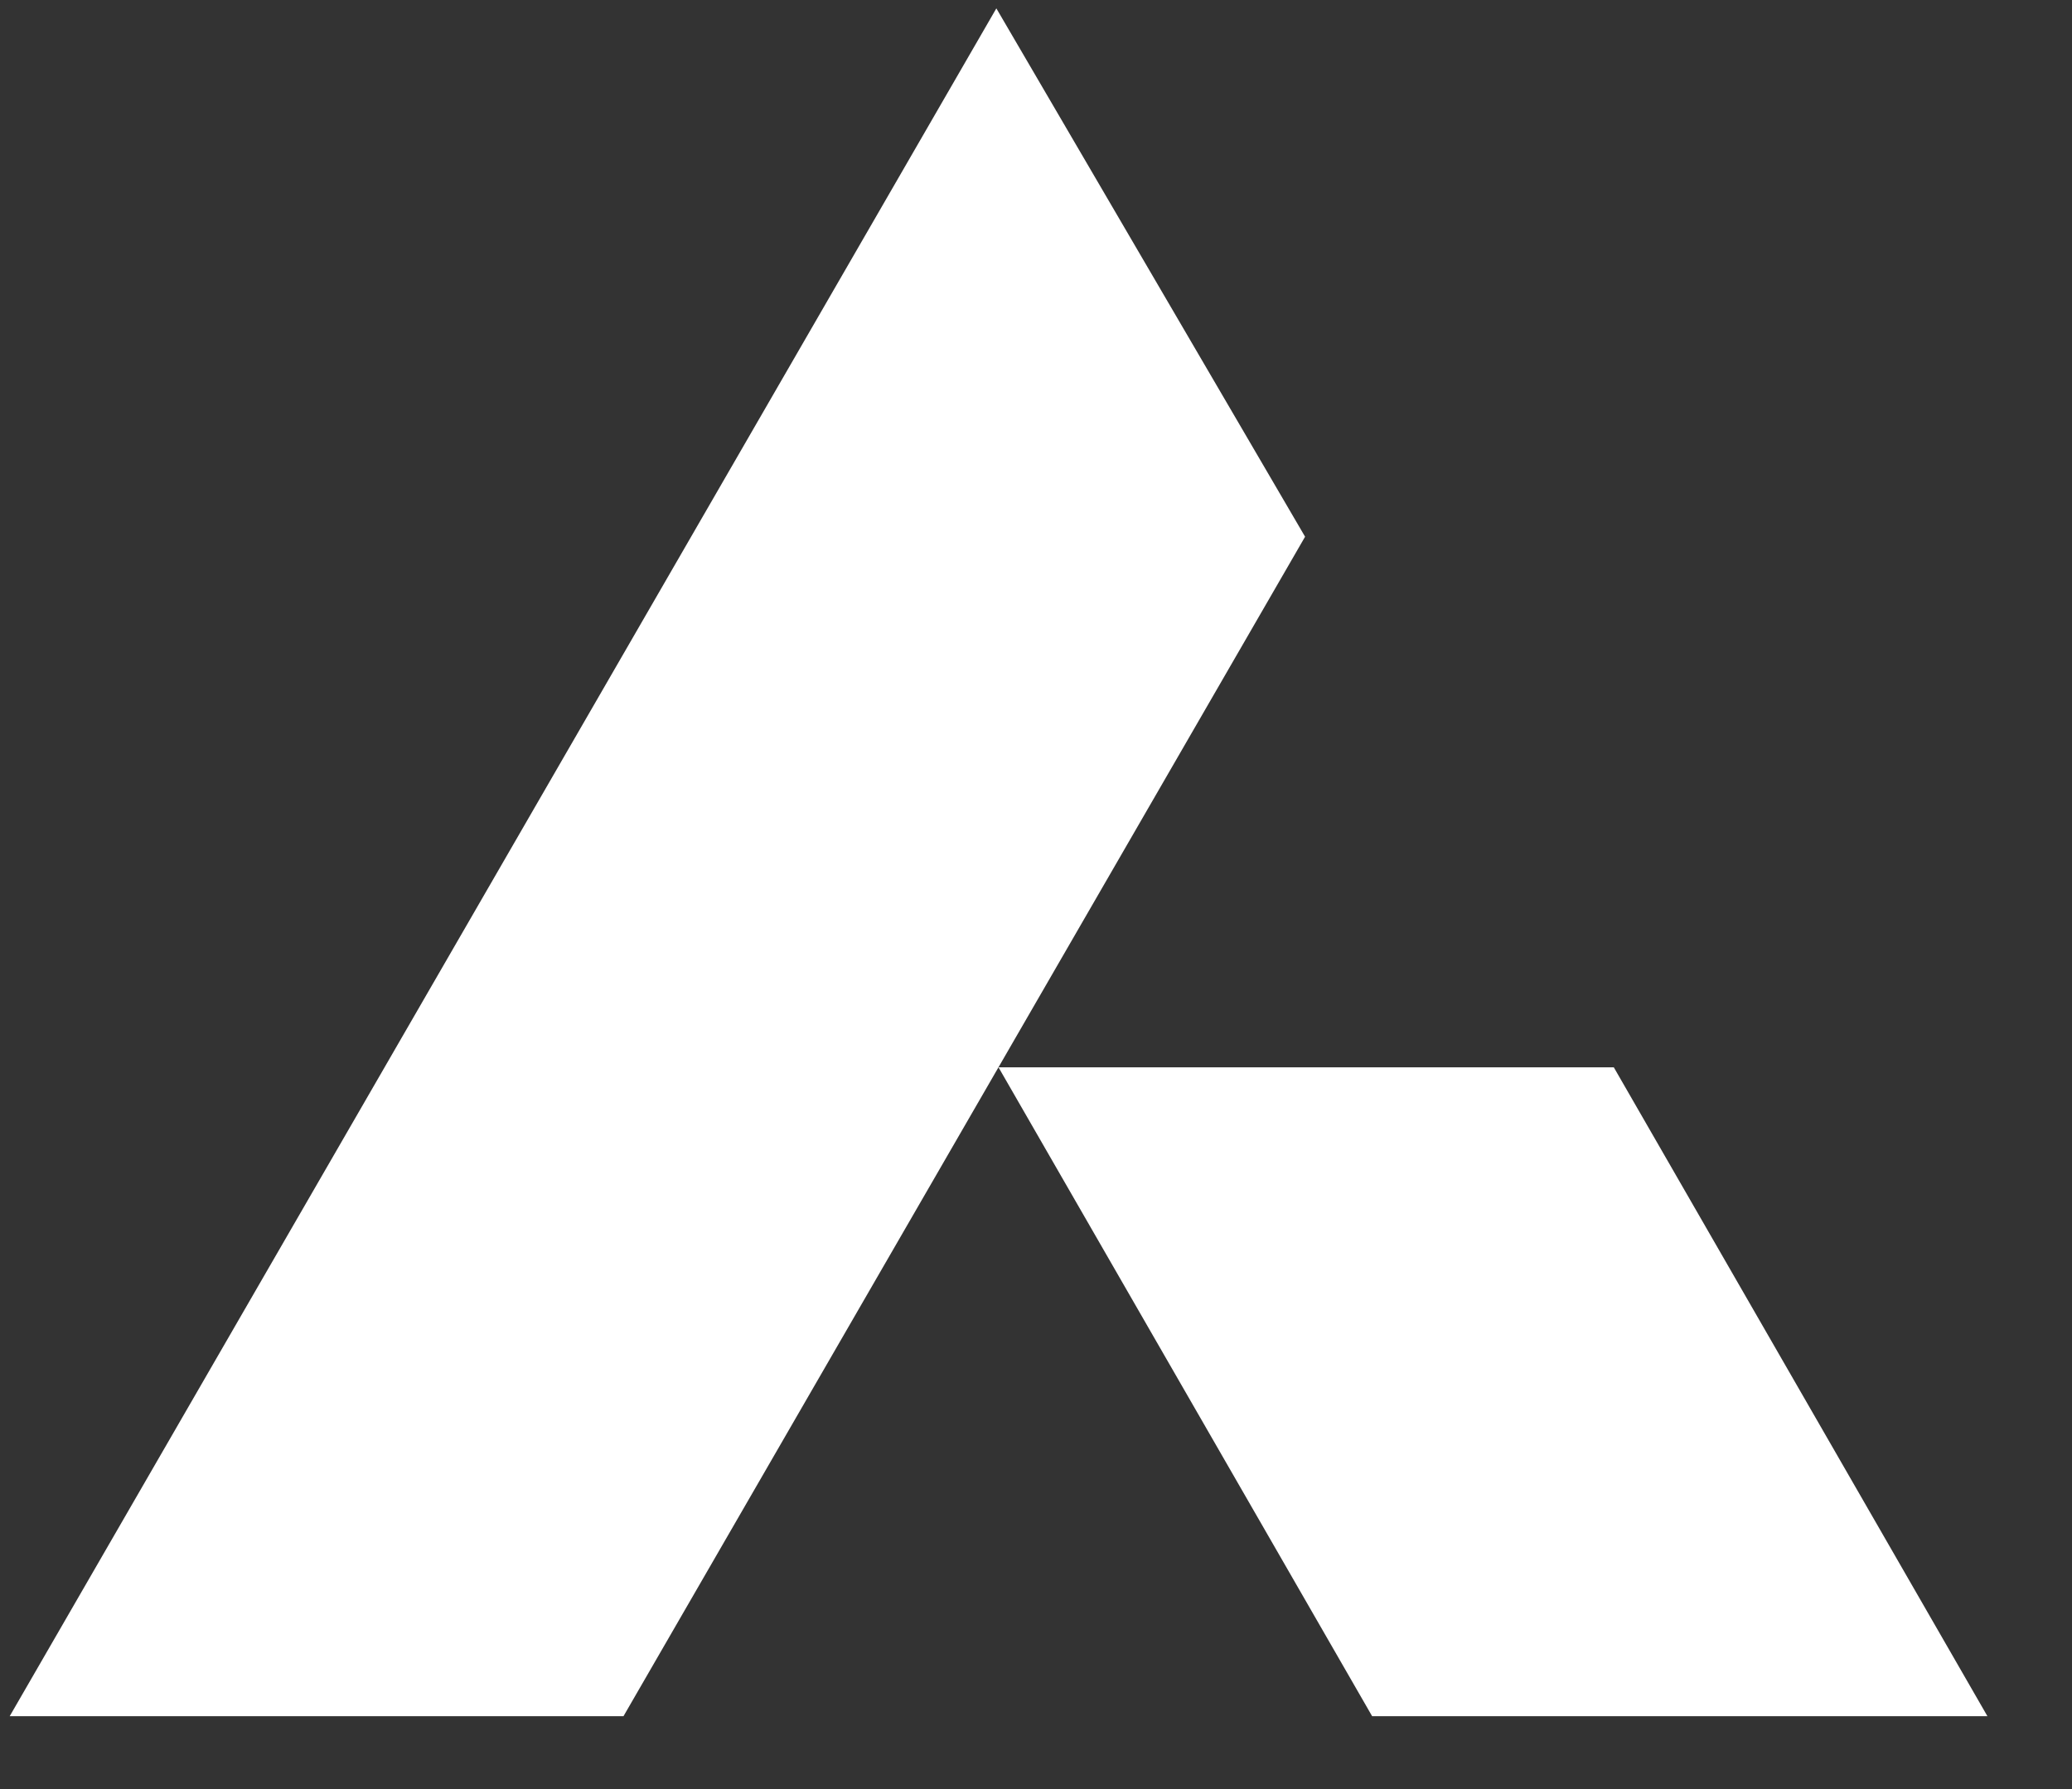
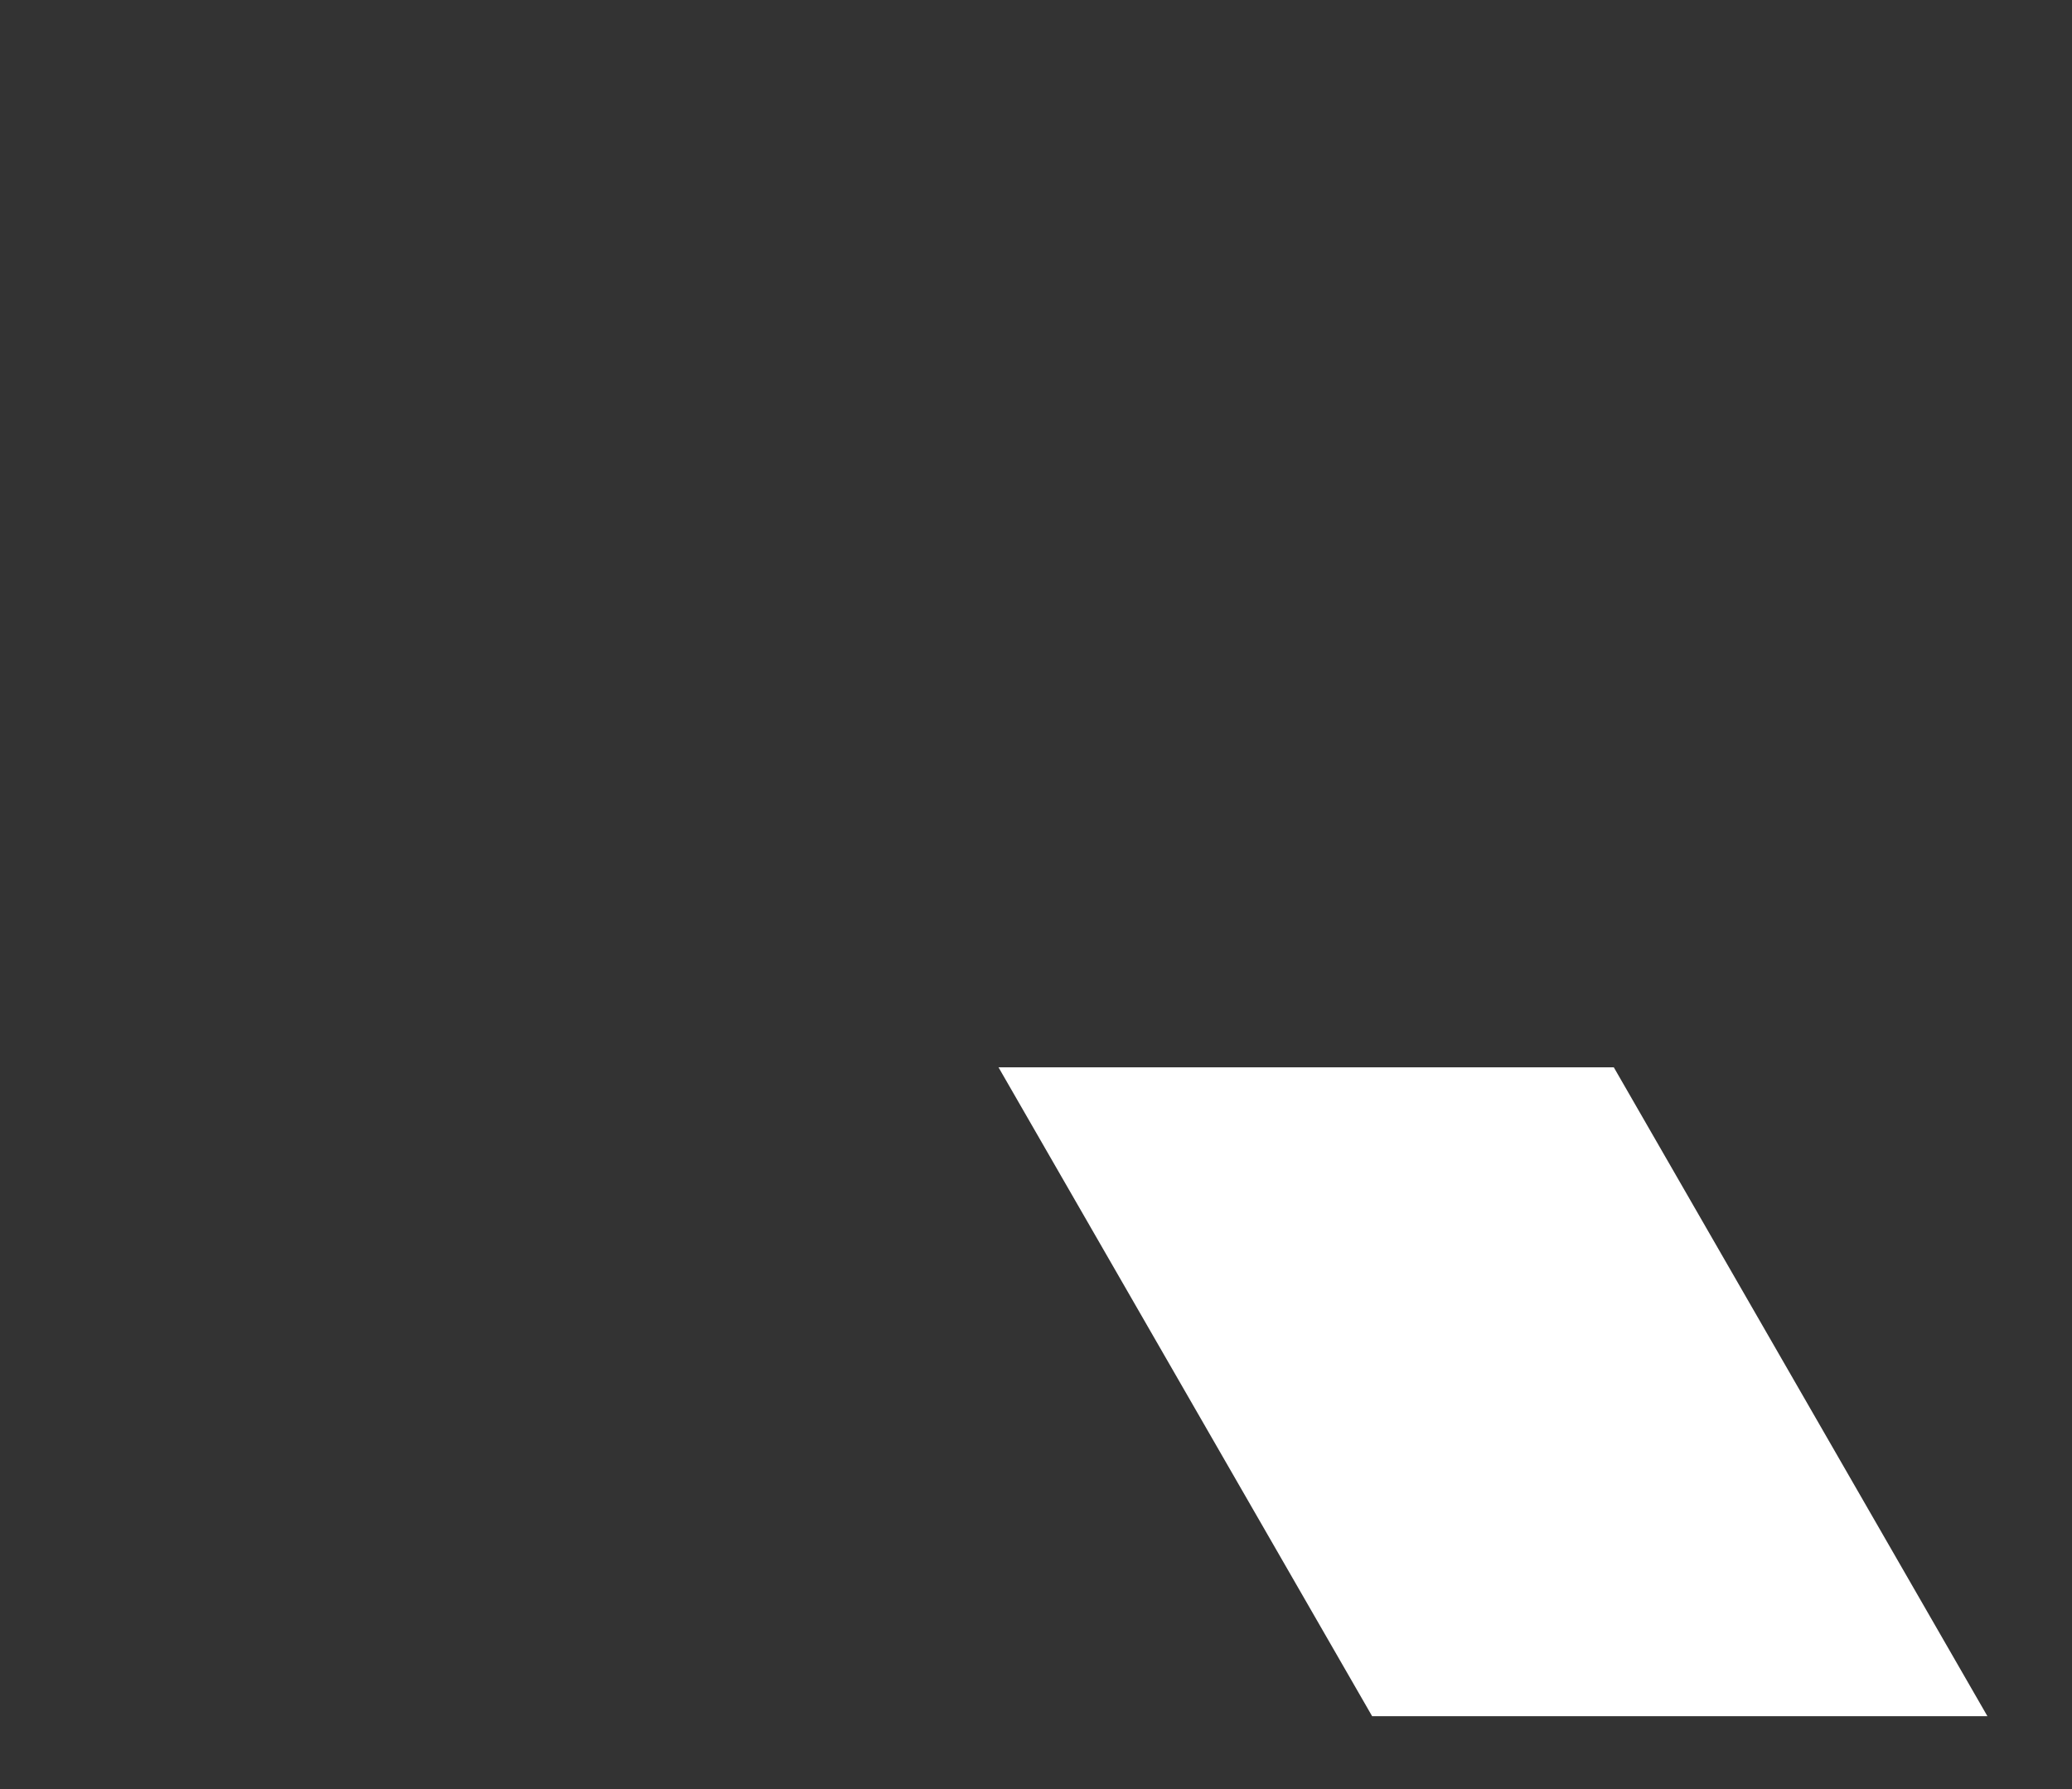
<svg xmlns="http://www.w3.org/2000/svg" width="22" height="19" viewBox="0 0 22 19" fill="none">
  <rect x="0" y="0" width="22" height="19" fill="#333333" stroke="none" />
  <path d="M10.602 11.335L14.569 18.226H21.102L17.135 11.335H10.602Z" fill="white" />
-   <path d="M10.579 0.089L0.103 18.226H6.62L13.857 5.7L10.579 0.089Z" fill="white" />
</svg>